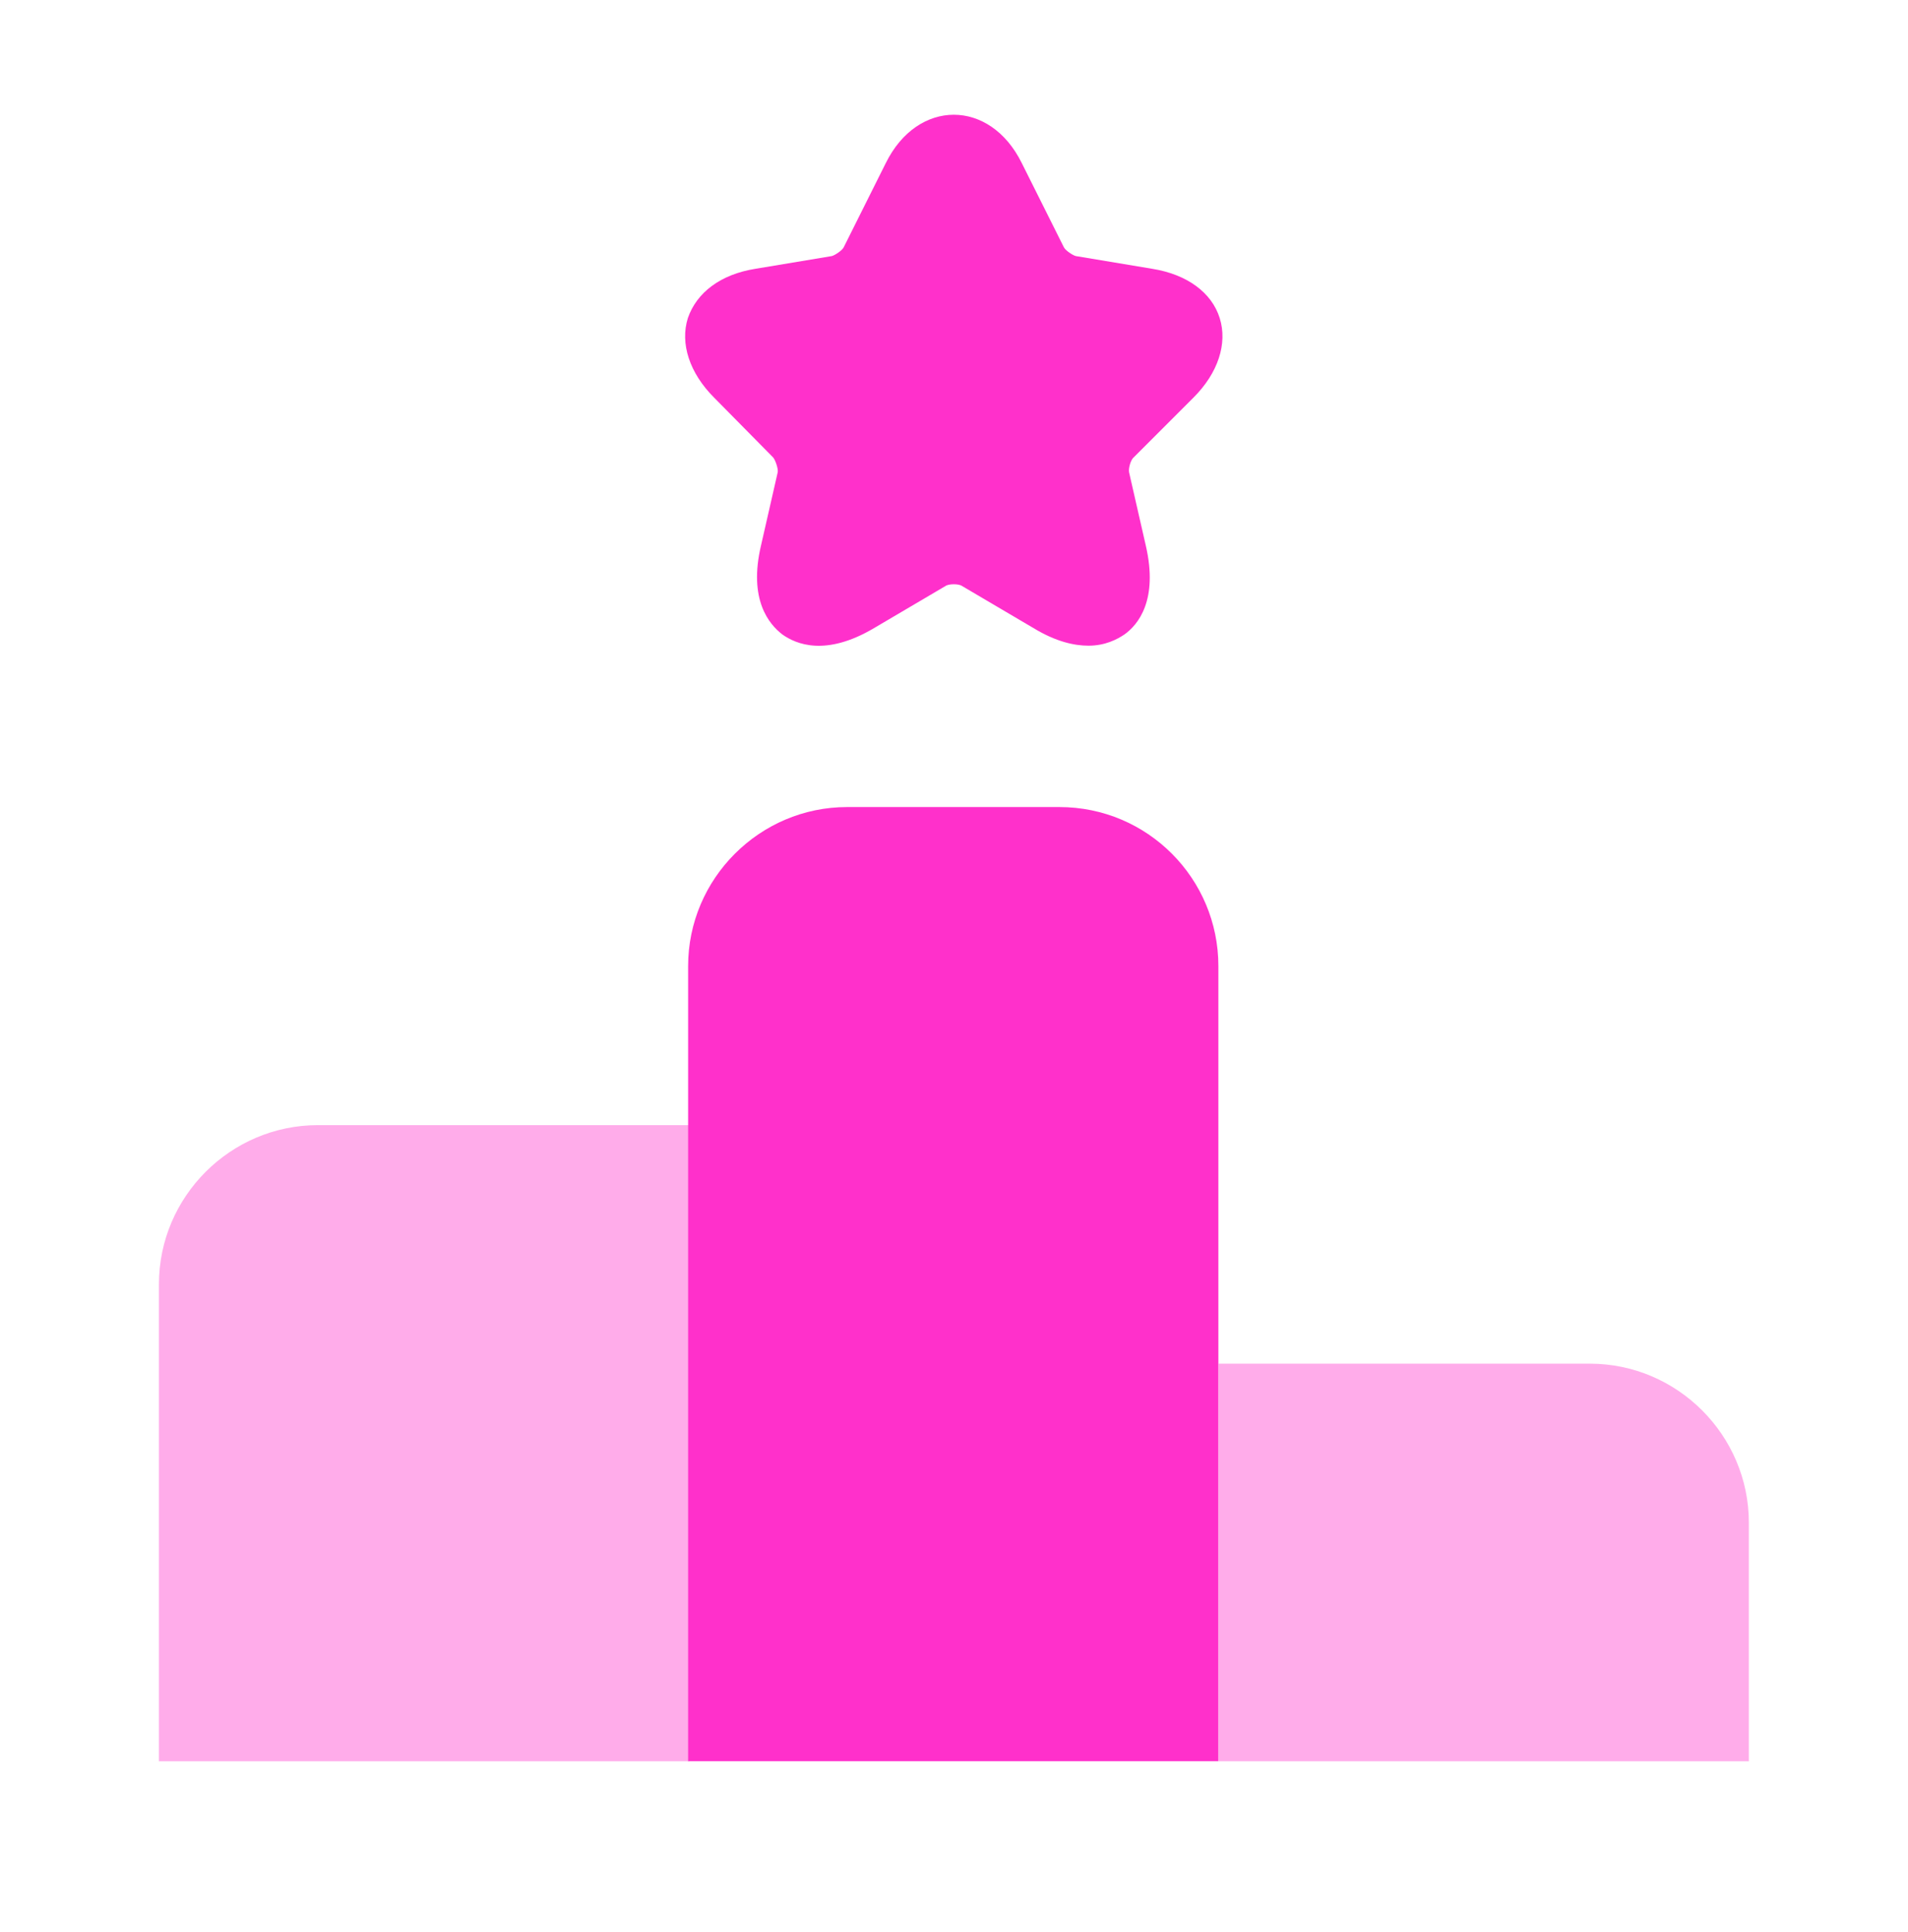
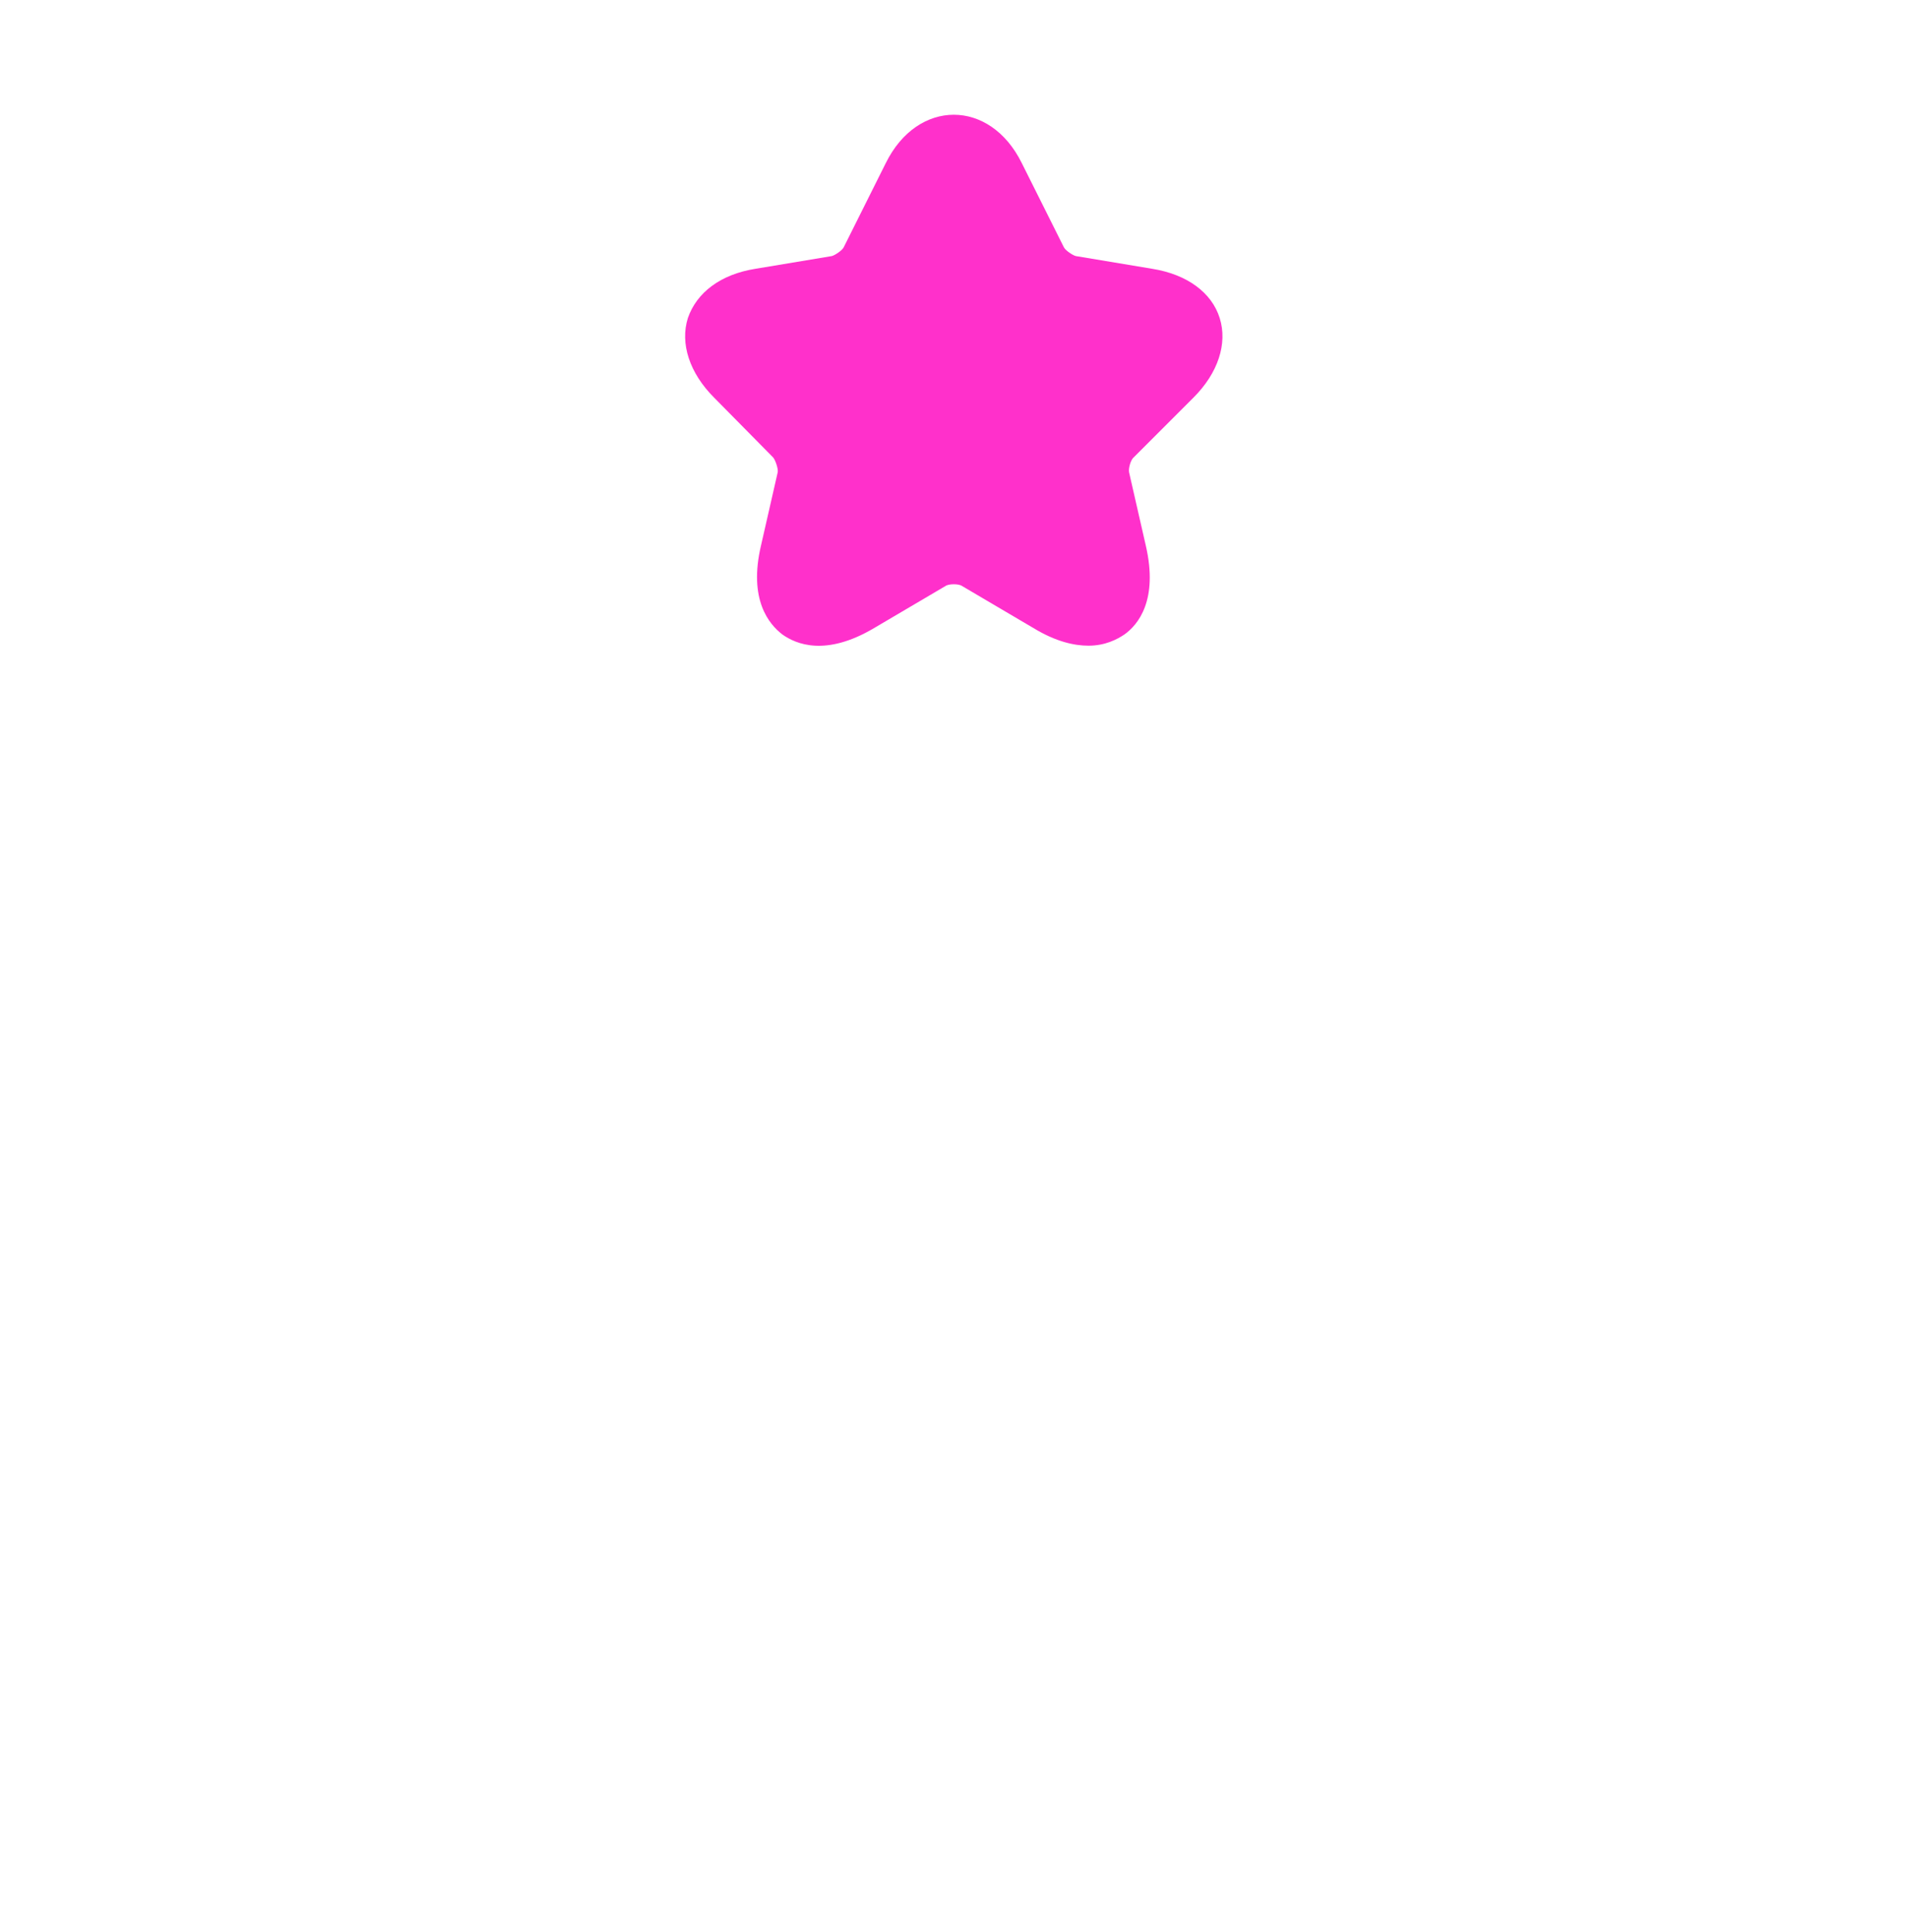
<svg xmlns="http://www.w3.org/2000/svg" width="80" height="81" viewBox="0 0 80 81" fill="none">
-   <path opacity="0.4" d="M28.897 47.167H13.331C9.664 47.167 6.664 50.167 6.664 53.834V73.834H28.897V47.167Z" fill="#FF30CB" />
-   <path d="M44.418 33.833H35.518C31.852 33.833 28.852 36.833 28.852 40.5V73.833H51.085V40.5C51.085 36.833 48.118 33.833 44.418 33.833Z" fill="#FF30CB" />
-   <path opacity="0.4" d="M66.66 57.167H51.094V73.834H73.327V63.834C73.327 60.167 70.327 57.167 66.66 57.167Z" fill="#FF30CB" />
  <path d="M50.041 16.668C51.075 15.635 51.475 14.401 51.141 13.335C50.808 12.268 49.775 11.501 48.308 11.268L45.108 10.735C44.975 10.701 44.675 10.501 44.608 10.368L42.841 6.835C41.508 4.135 38.475 4.135 37.141 6.835L35.375 10.368C35.308 10.501 35.008 10.701 34.875 10.735L31.675 11.268C30.208 11.501 29.208 12.268 28.841 13.335C28.508 14.401 28.908 15.635 29.941 16.668L32.408 19.168C32.508 19.268 32.641 19.668 32.608 19.801L31.908 22.868C31.375 25.135 32.241 26.168 32.808 26.601C33.375 27.001 34.608 27.535 36.641 26.335L39.641 24.568C39.775 24.468 40.208 24.468 40.341 24.568L43.341 26.335C44.275 26.901 45.041 27.068 45.641 27.068C46.341 27.068 46.841 26.801 47.141 26.601C47.708 26.201 48.575 25.168 48.041 22.868L47.341 19.801C47.308 19.635 47.408 19.268 47.541 19.168L50.041 16.668Z" fill="#FF30CB" />
</svg>